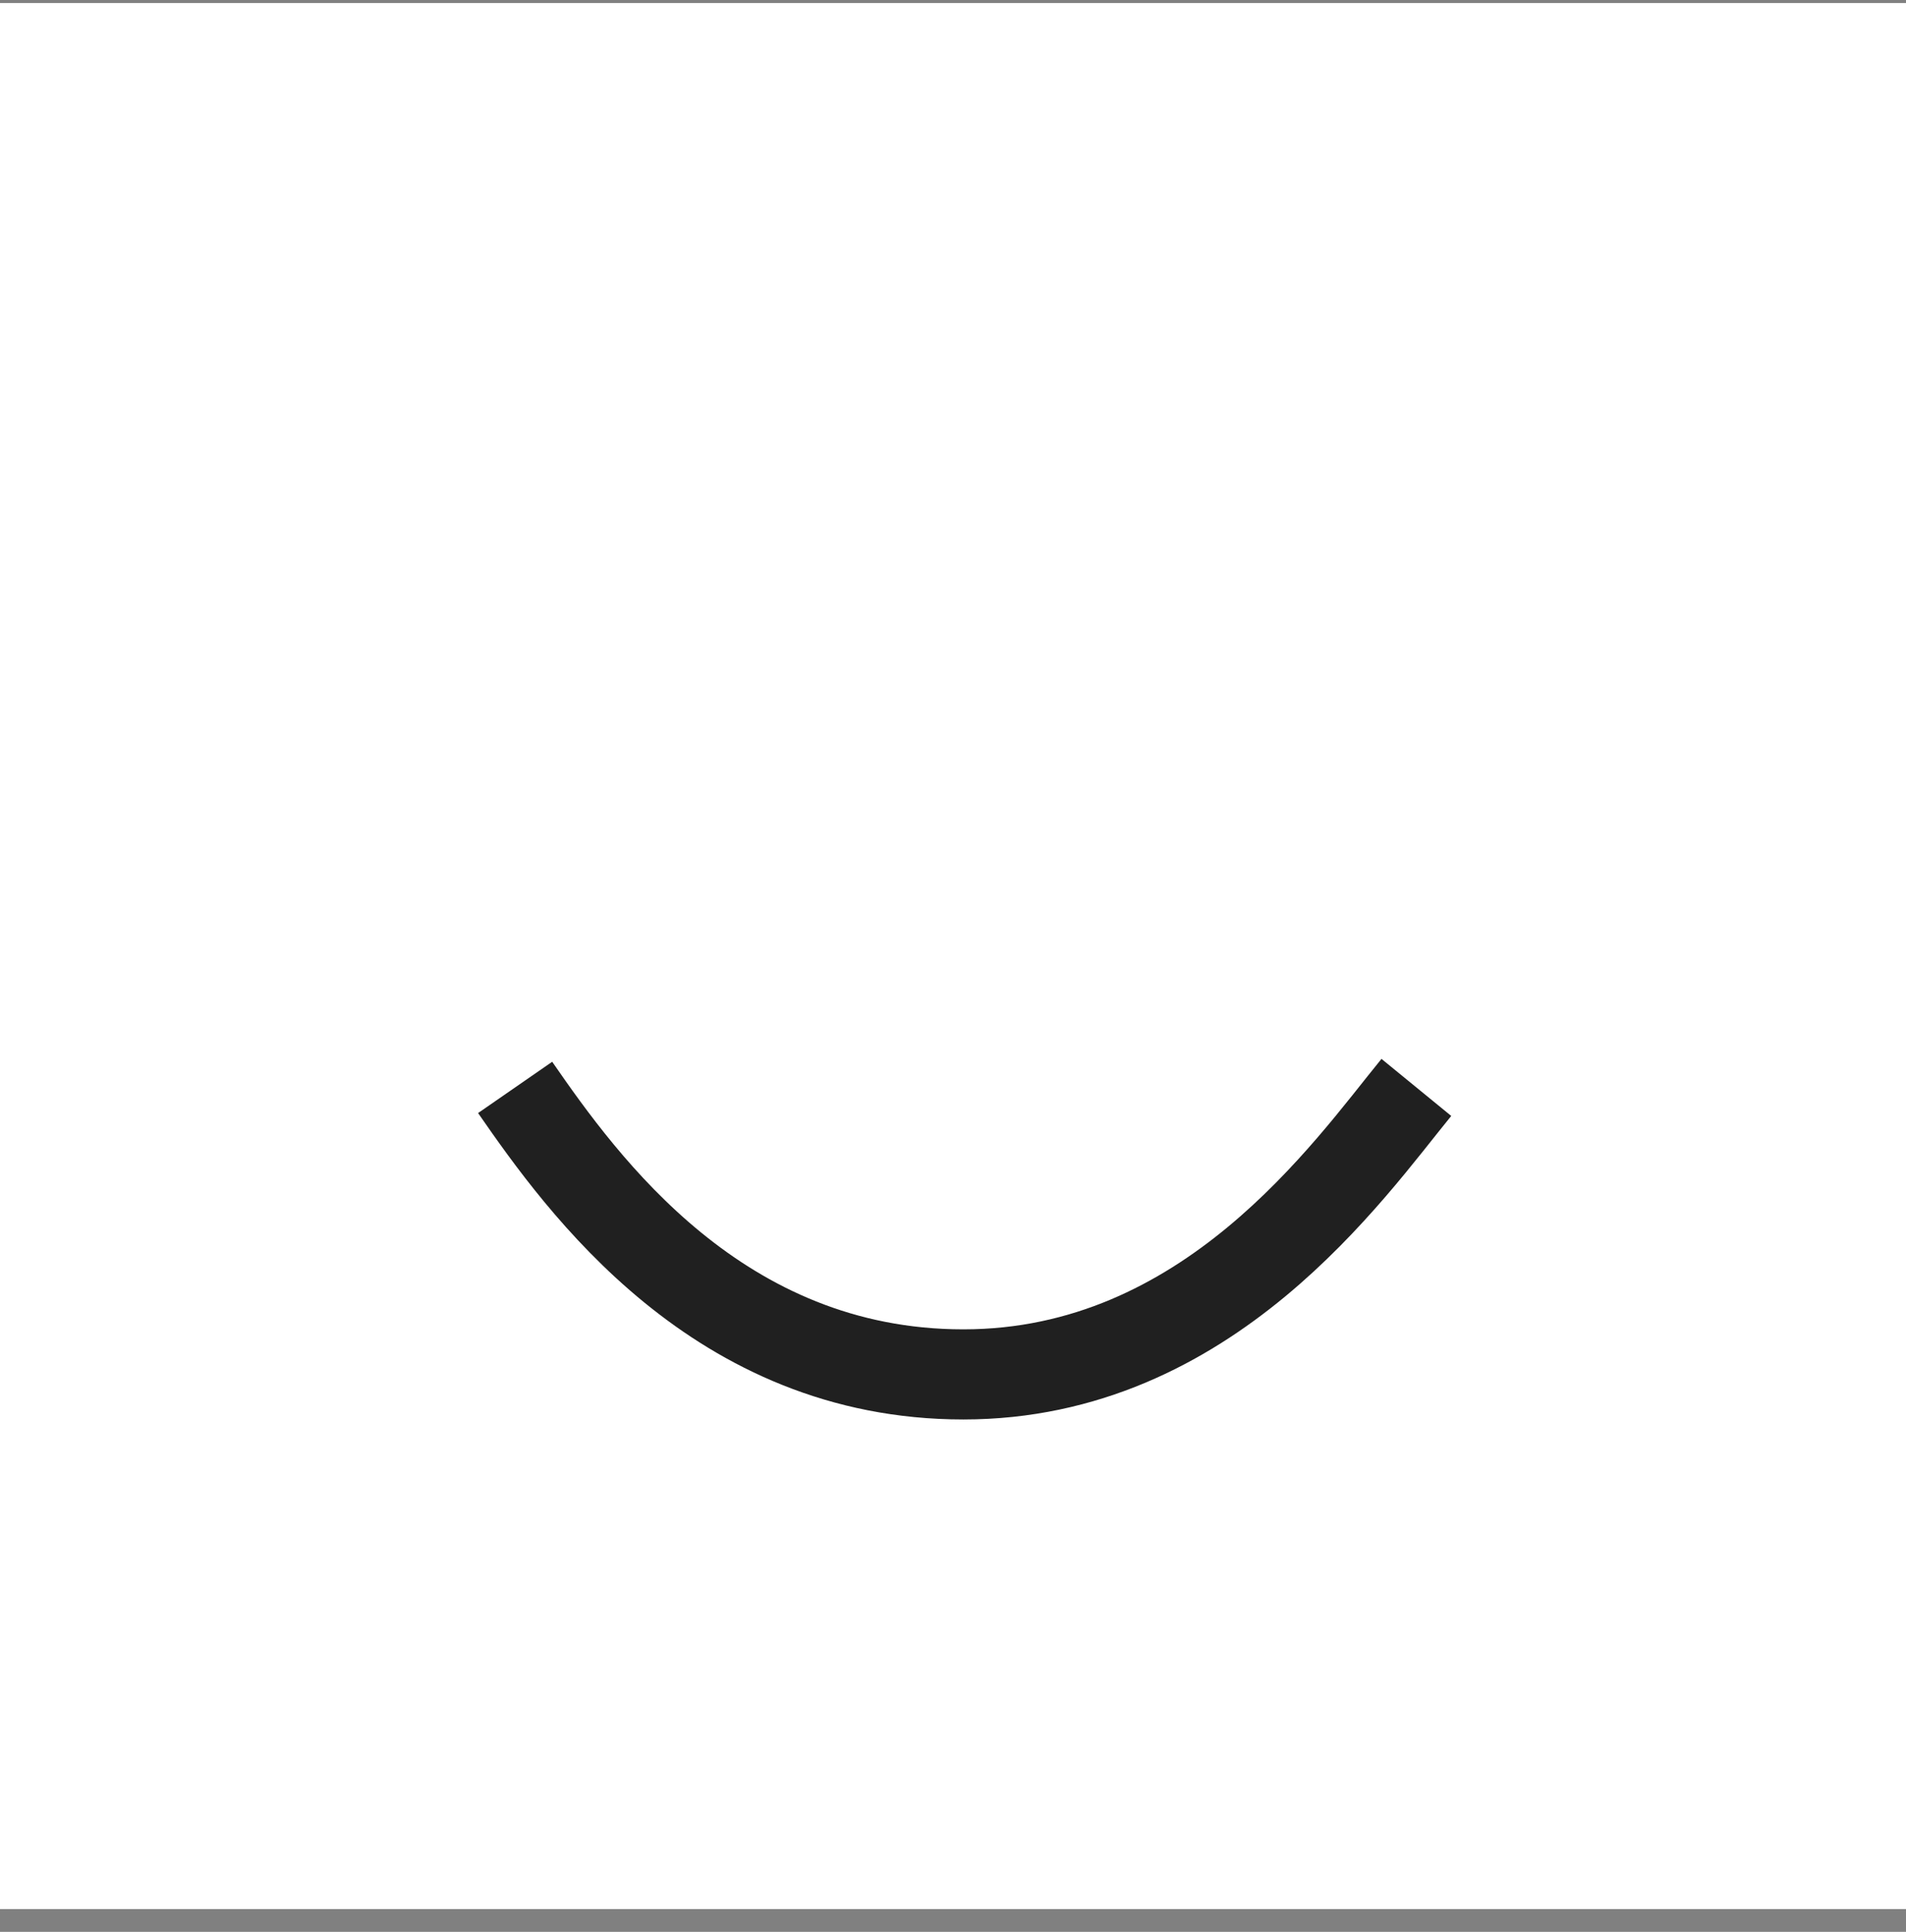
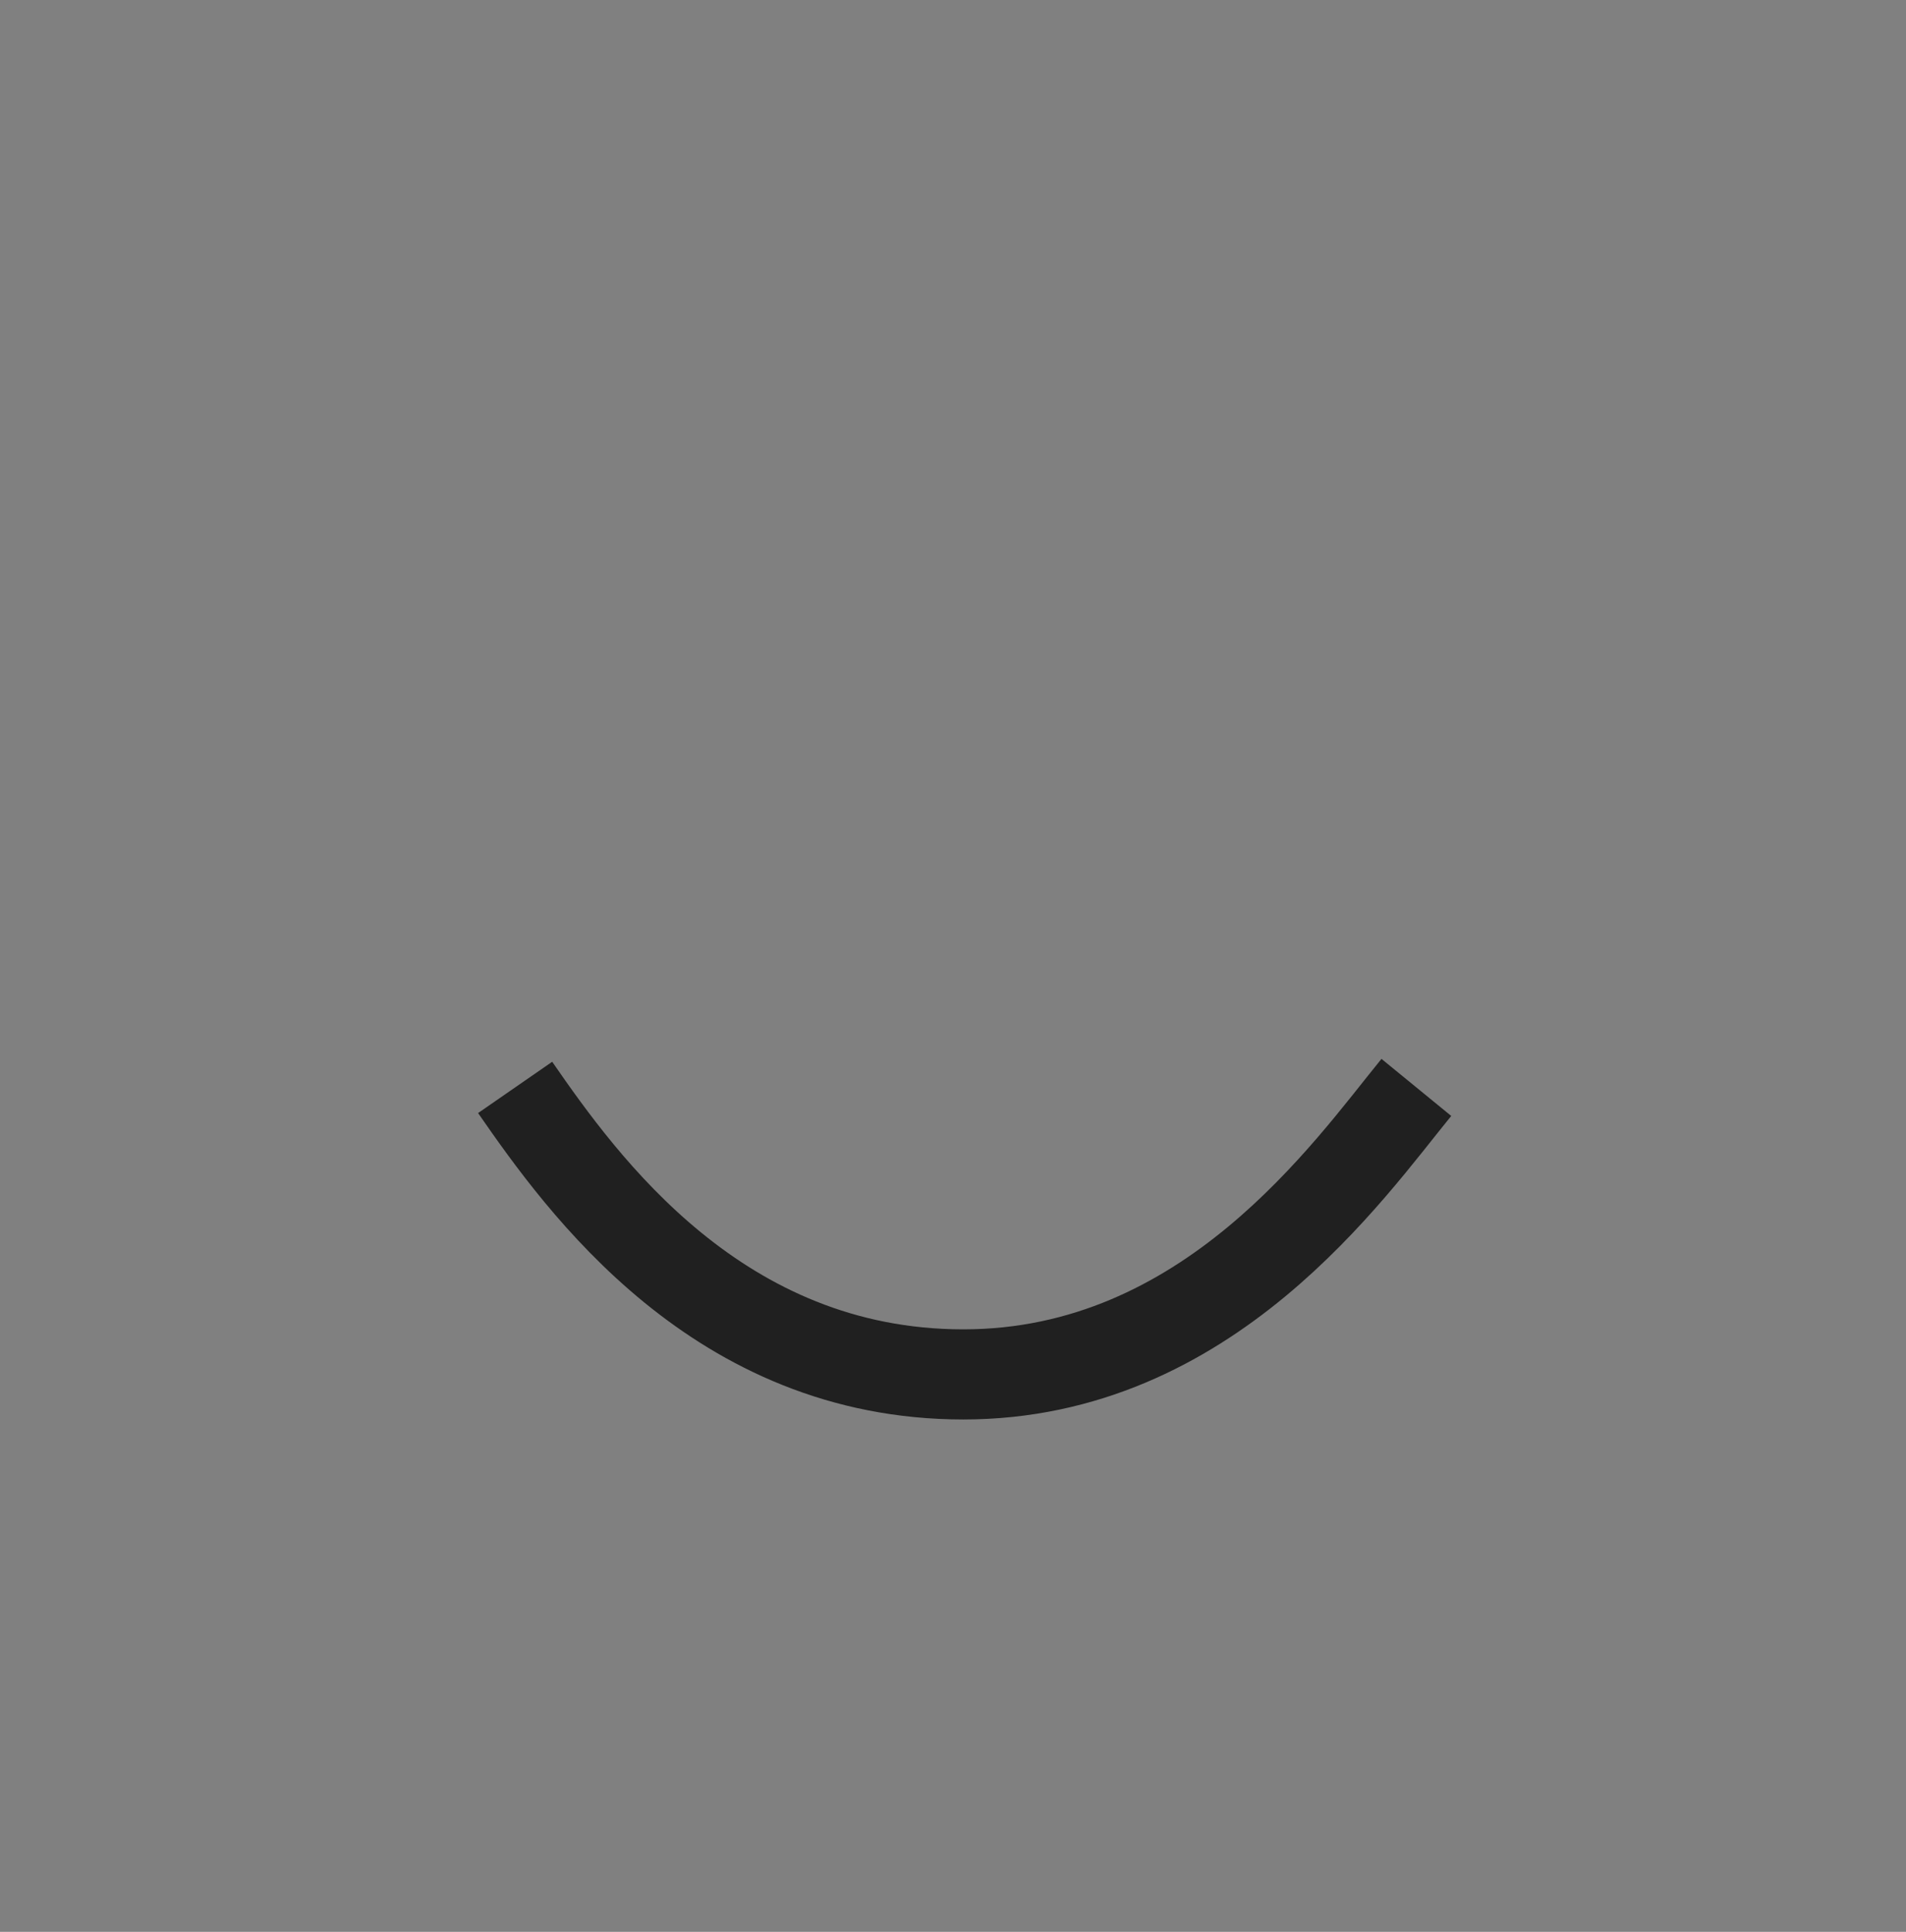
<svg xmlns="http://www.w3.org/2000/svg" width="74" height="75" viewBox="0 0 74 75" fill="none">
  <rect x="0" y="0" width="74" height="75" fill="#808080" stroke="none" />
-   <rect width="74" height="74" transform="translate(0 0.117)" fill="white" />
  <path d="M20 42.217C22.624 46.008 27.892 53.359 37.402 53.359C46.904 53.359 52.366 45.425 54.99 42.217" stroke="#202020" stroke-width="3.499" />
</svg>